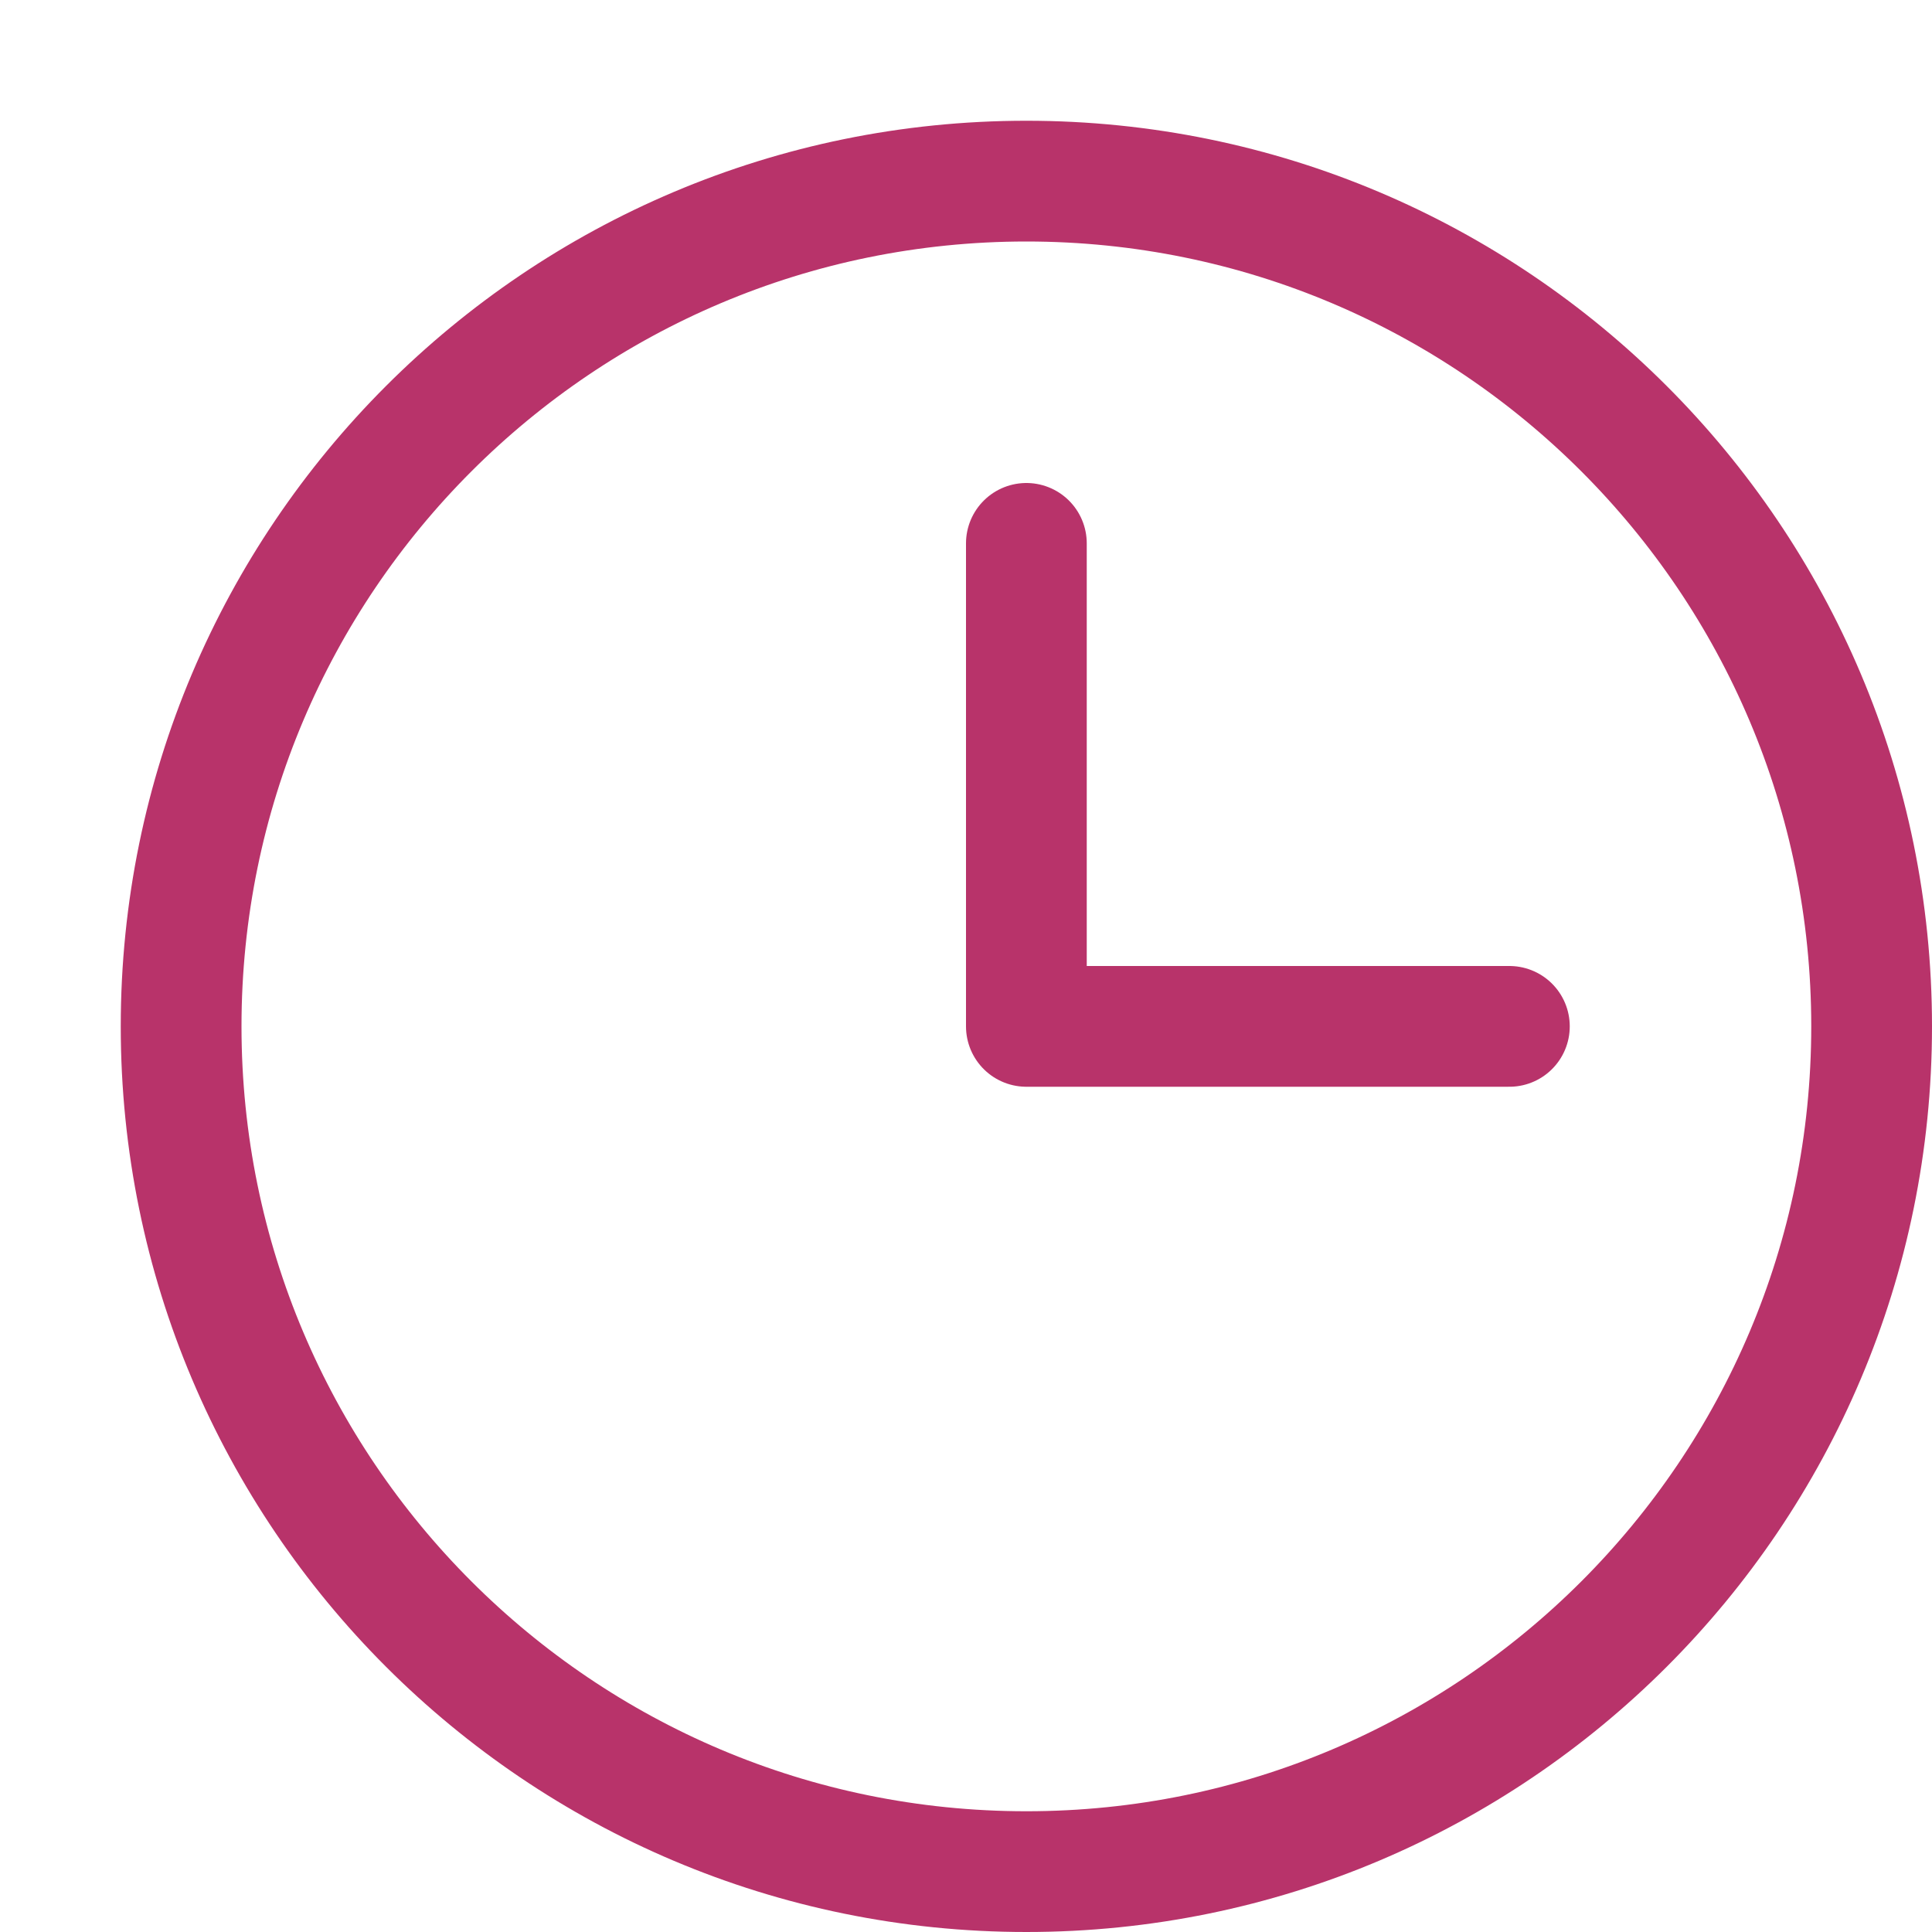
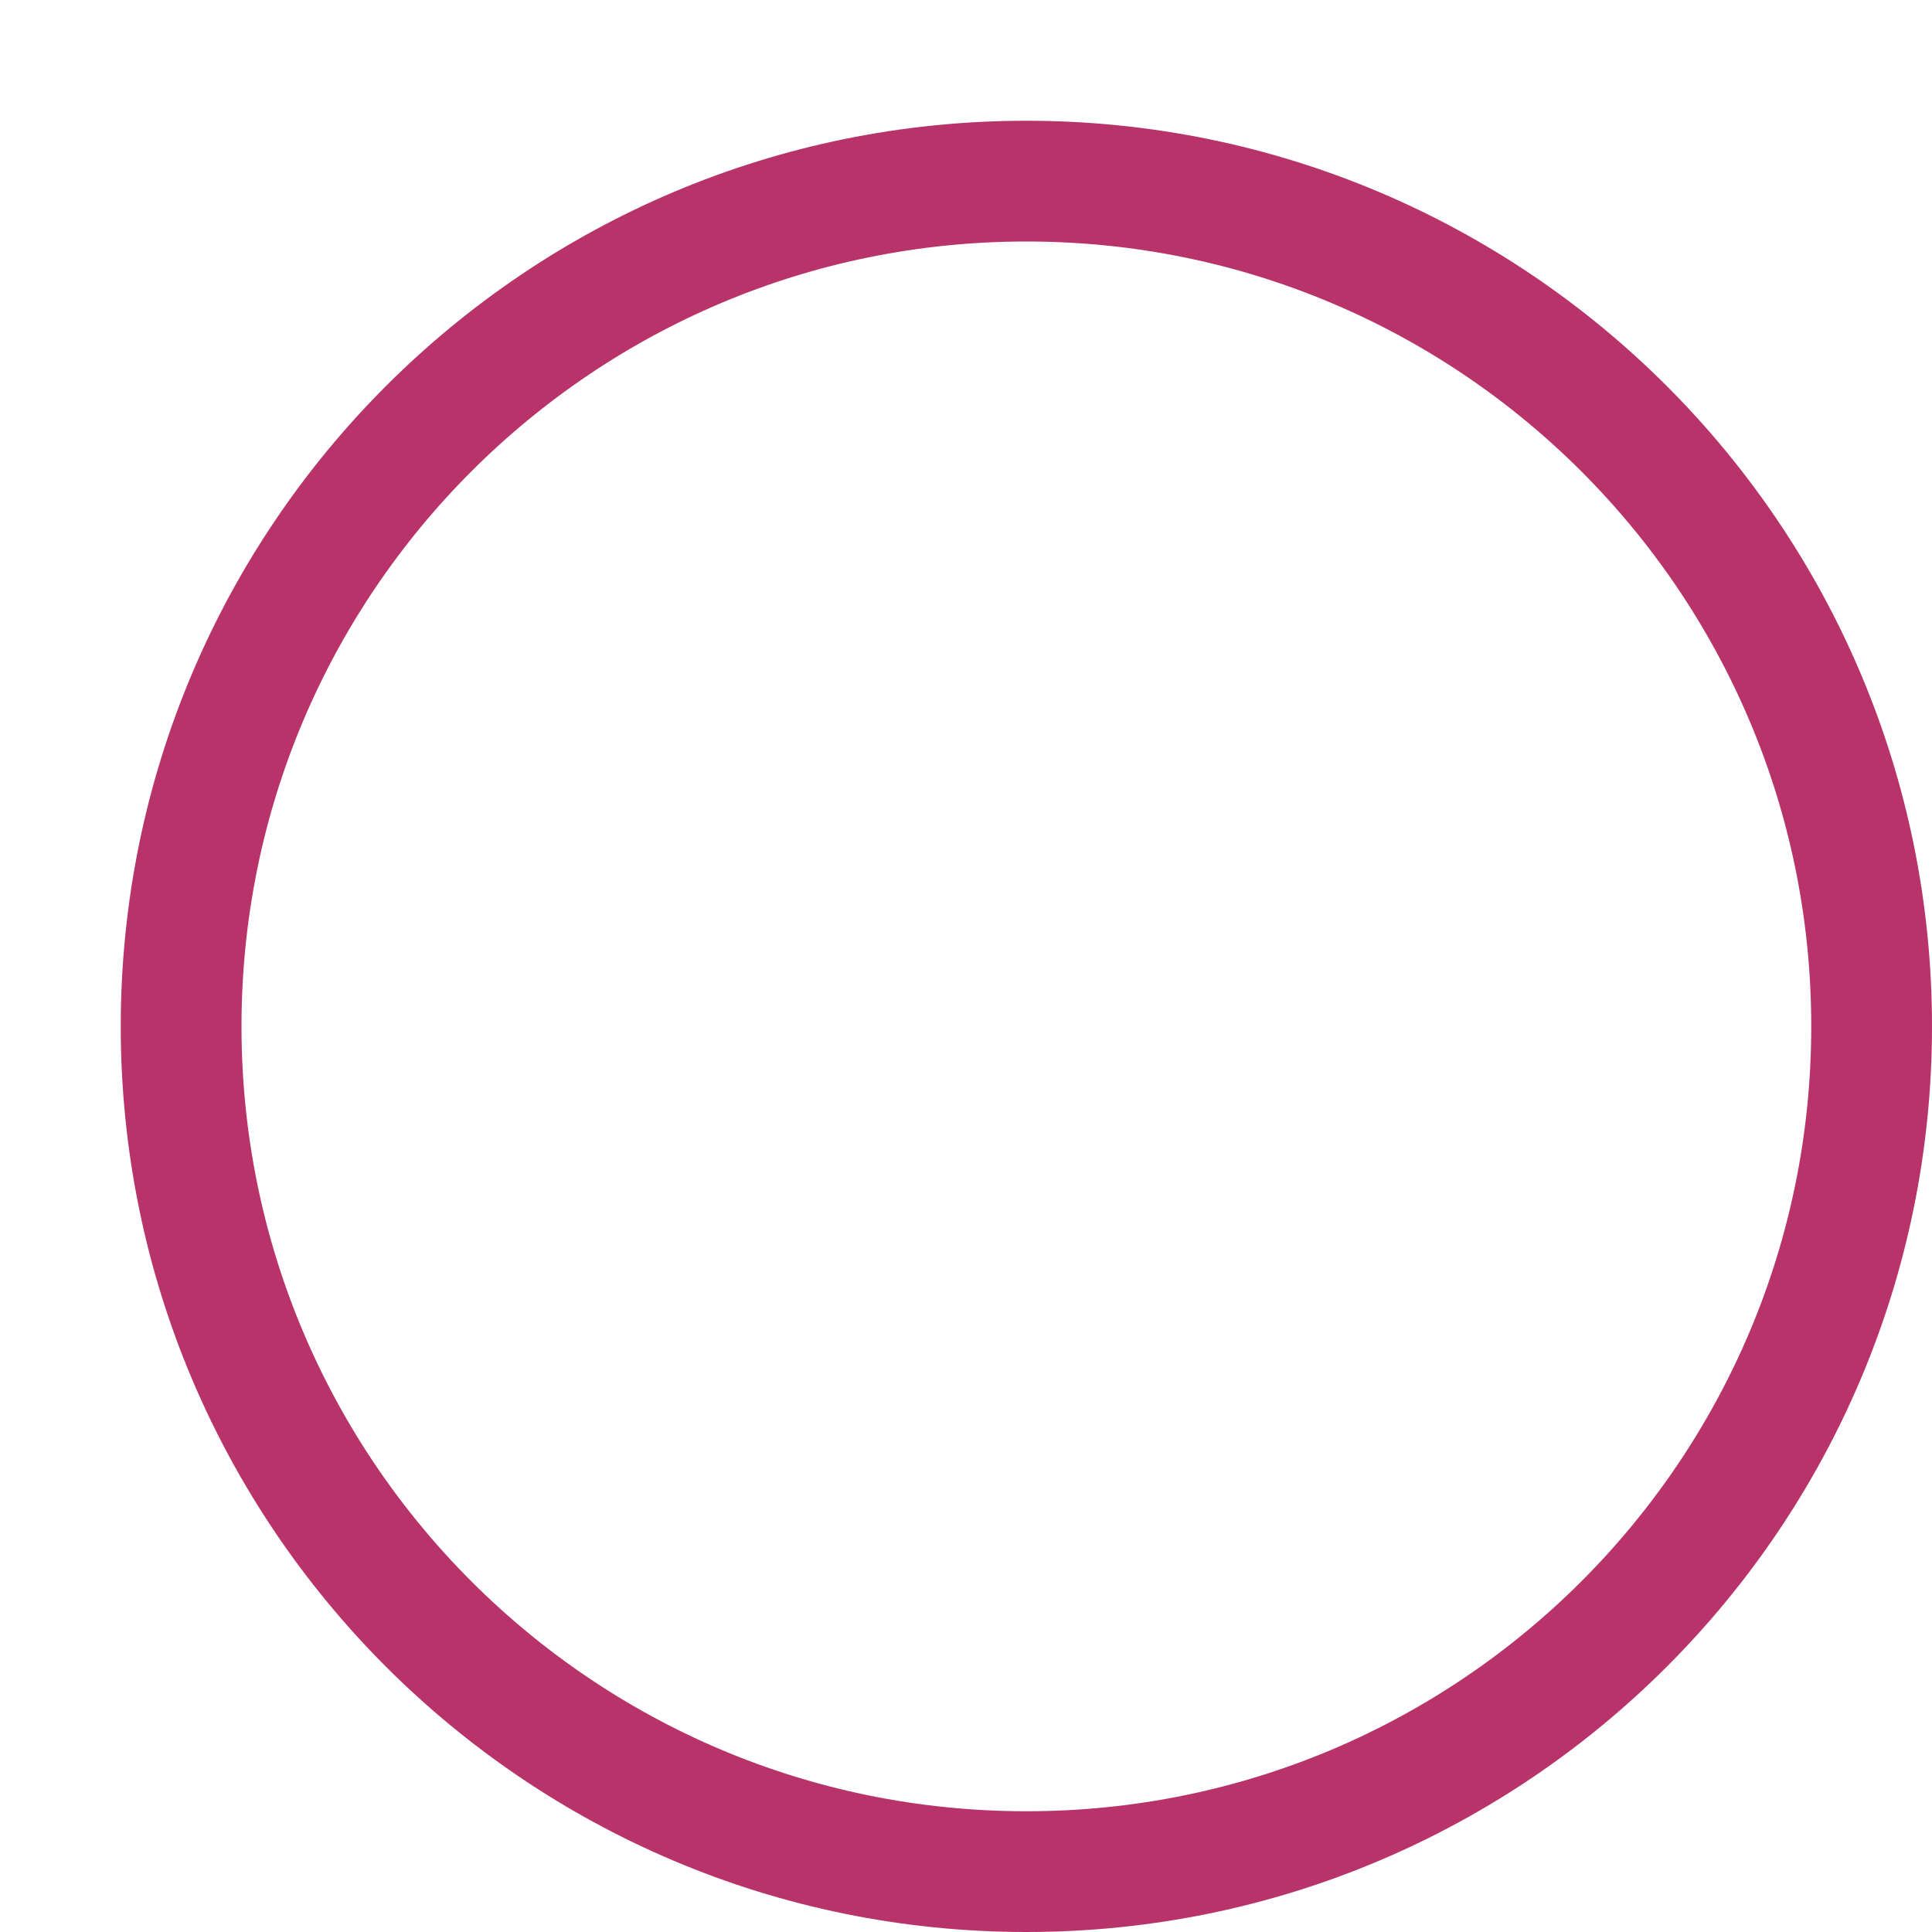
<svg xmlns="http://www.w3.org/2000/svg" width="32" height="32" viewBox="0 0 32 32" fill="none">
  <path d="M17 31C24.732 31 31 24.732 31 17C31 9.268 24.732 3 17 3C9.268 3 3 9.268 3 17C3 24.732 9.268 31 17 31Z" stroke="#B8336A" stroke-width="2" stroke-miterlimit="10" stroke-linecap="round" stroke-linejoin="round" />
-   <path d="M17 9V17H25" stroke="#B8336A" stroke-width="2" stroke-miterlimit="10" stroke-linecap="round" stroke-linejoin="round" />
</svg>